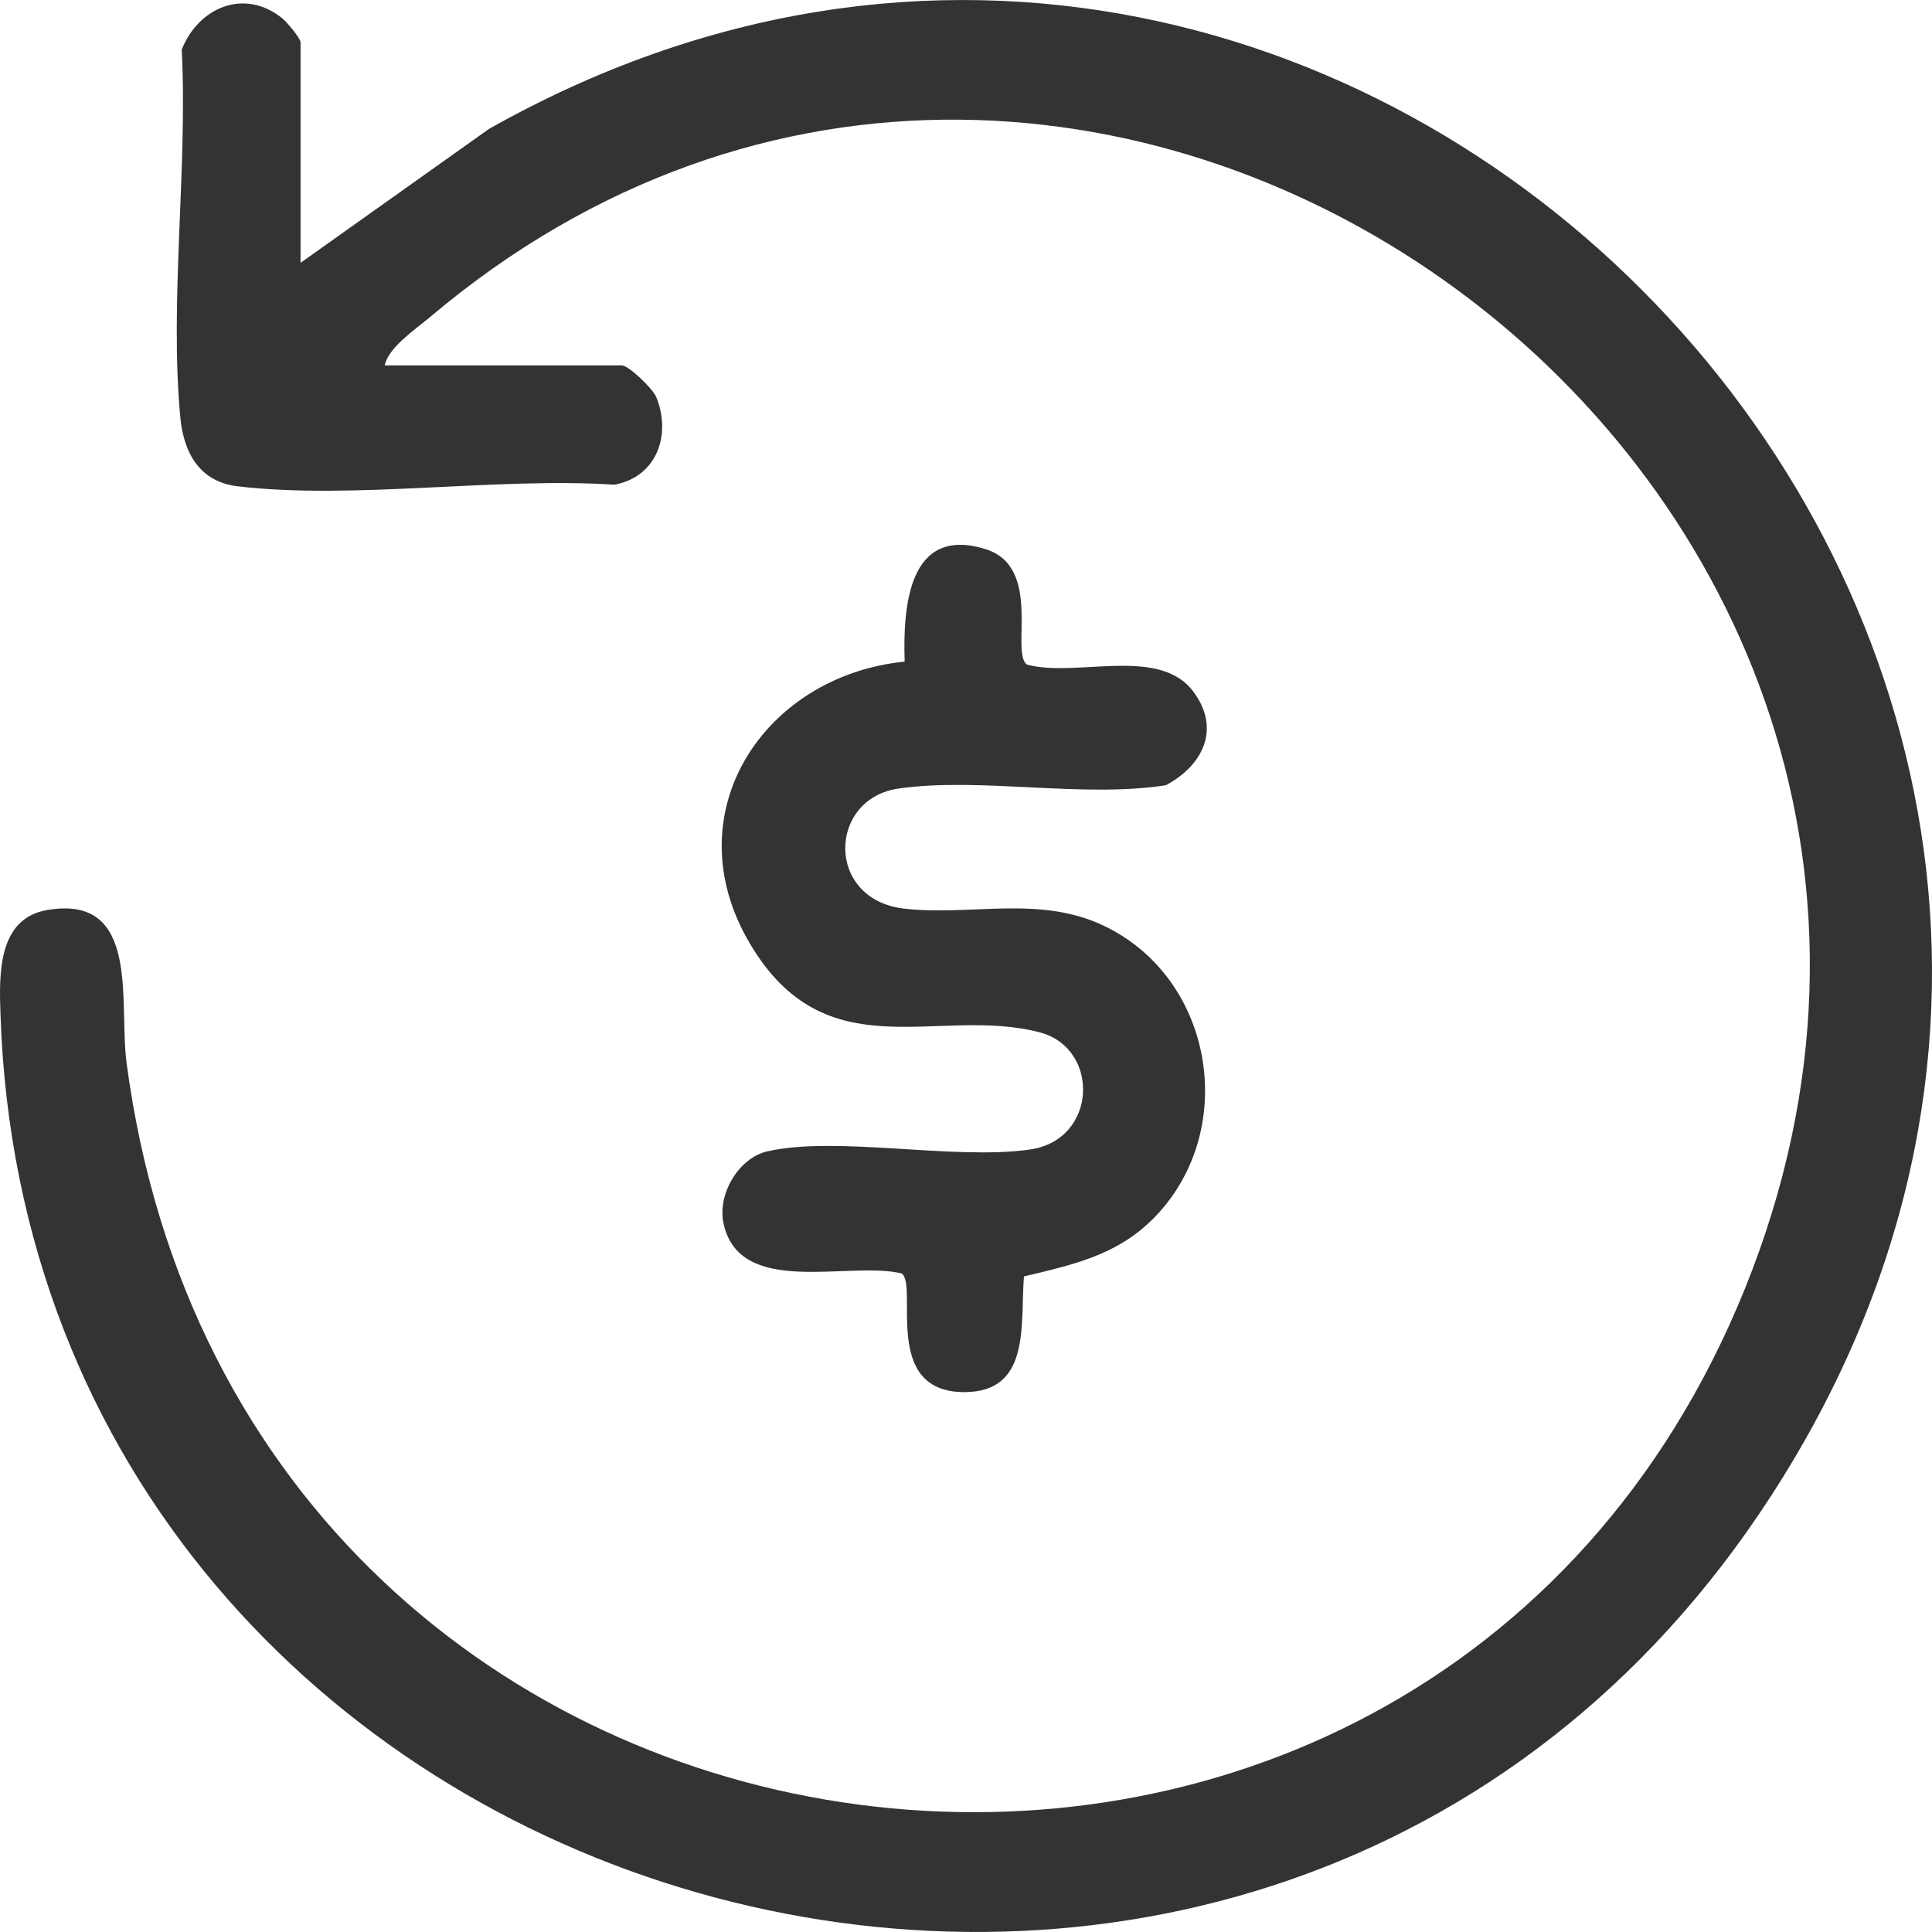
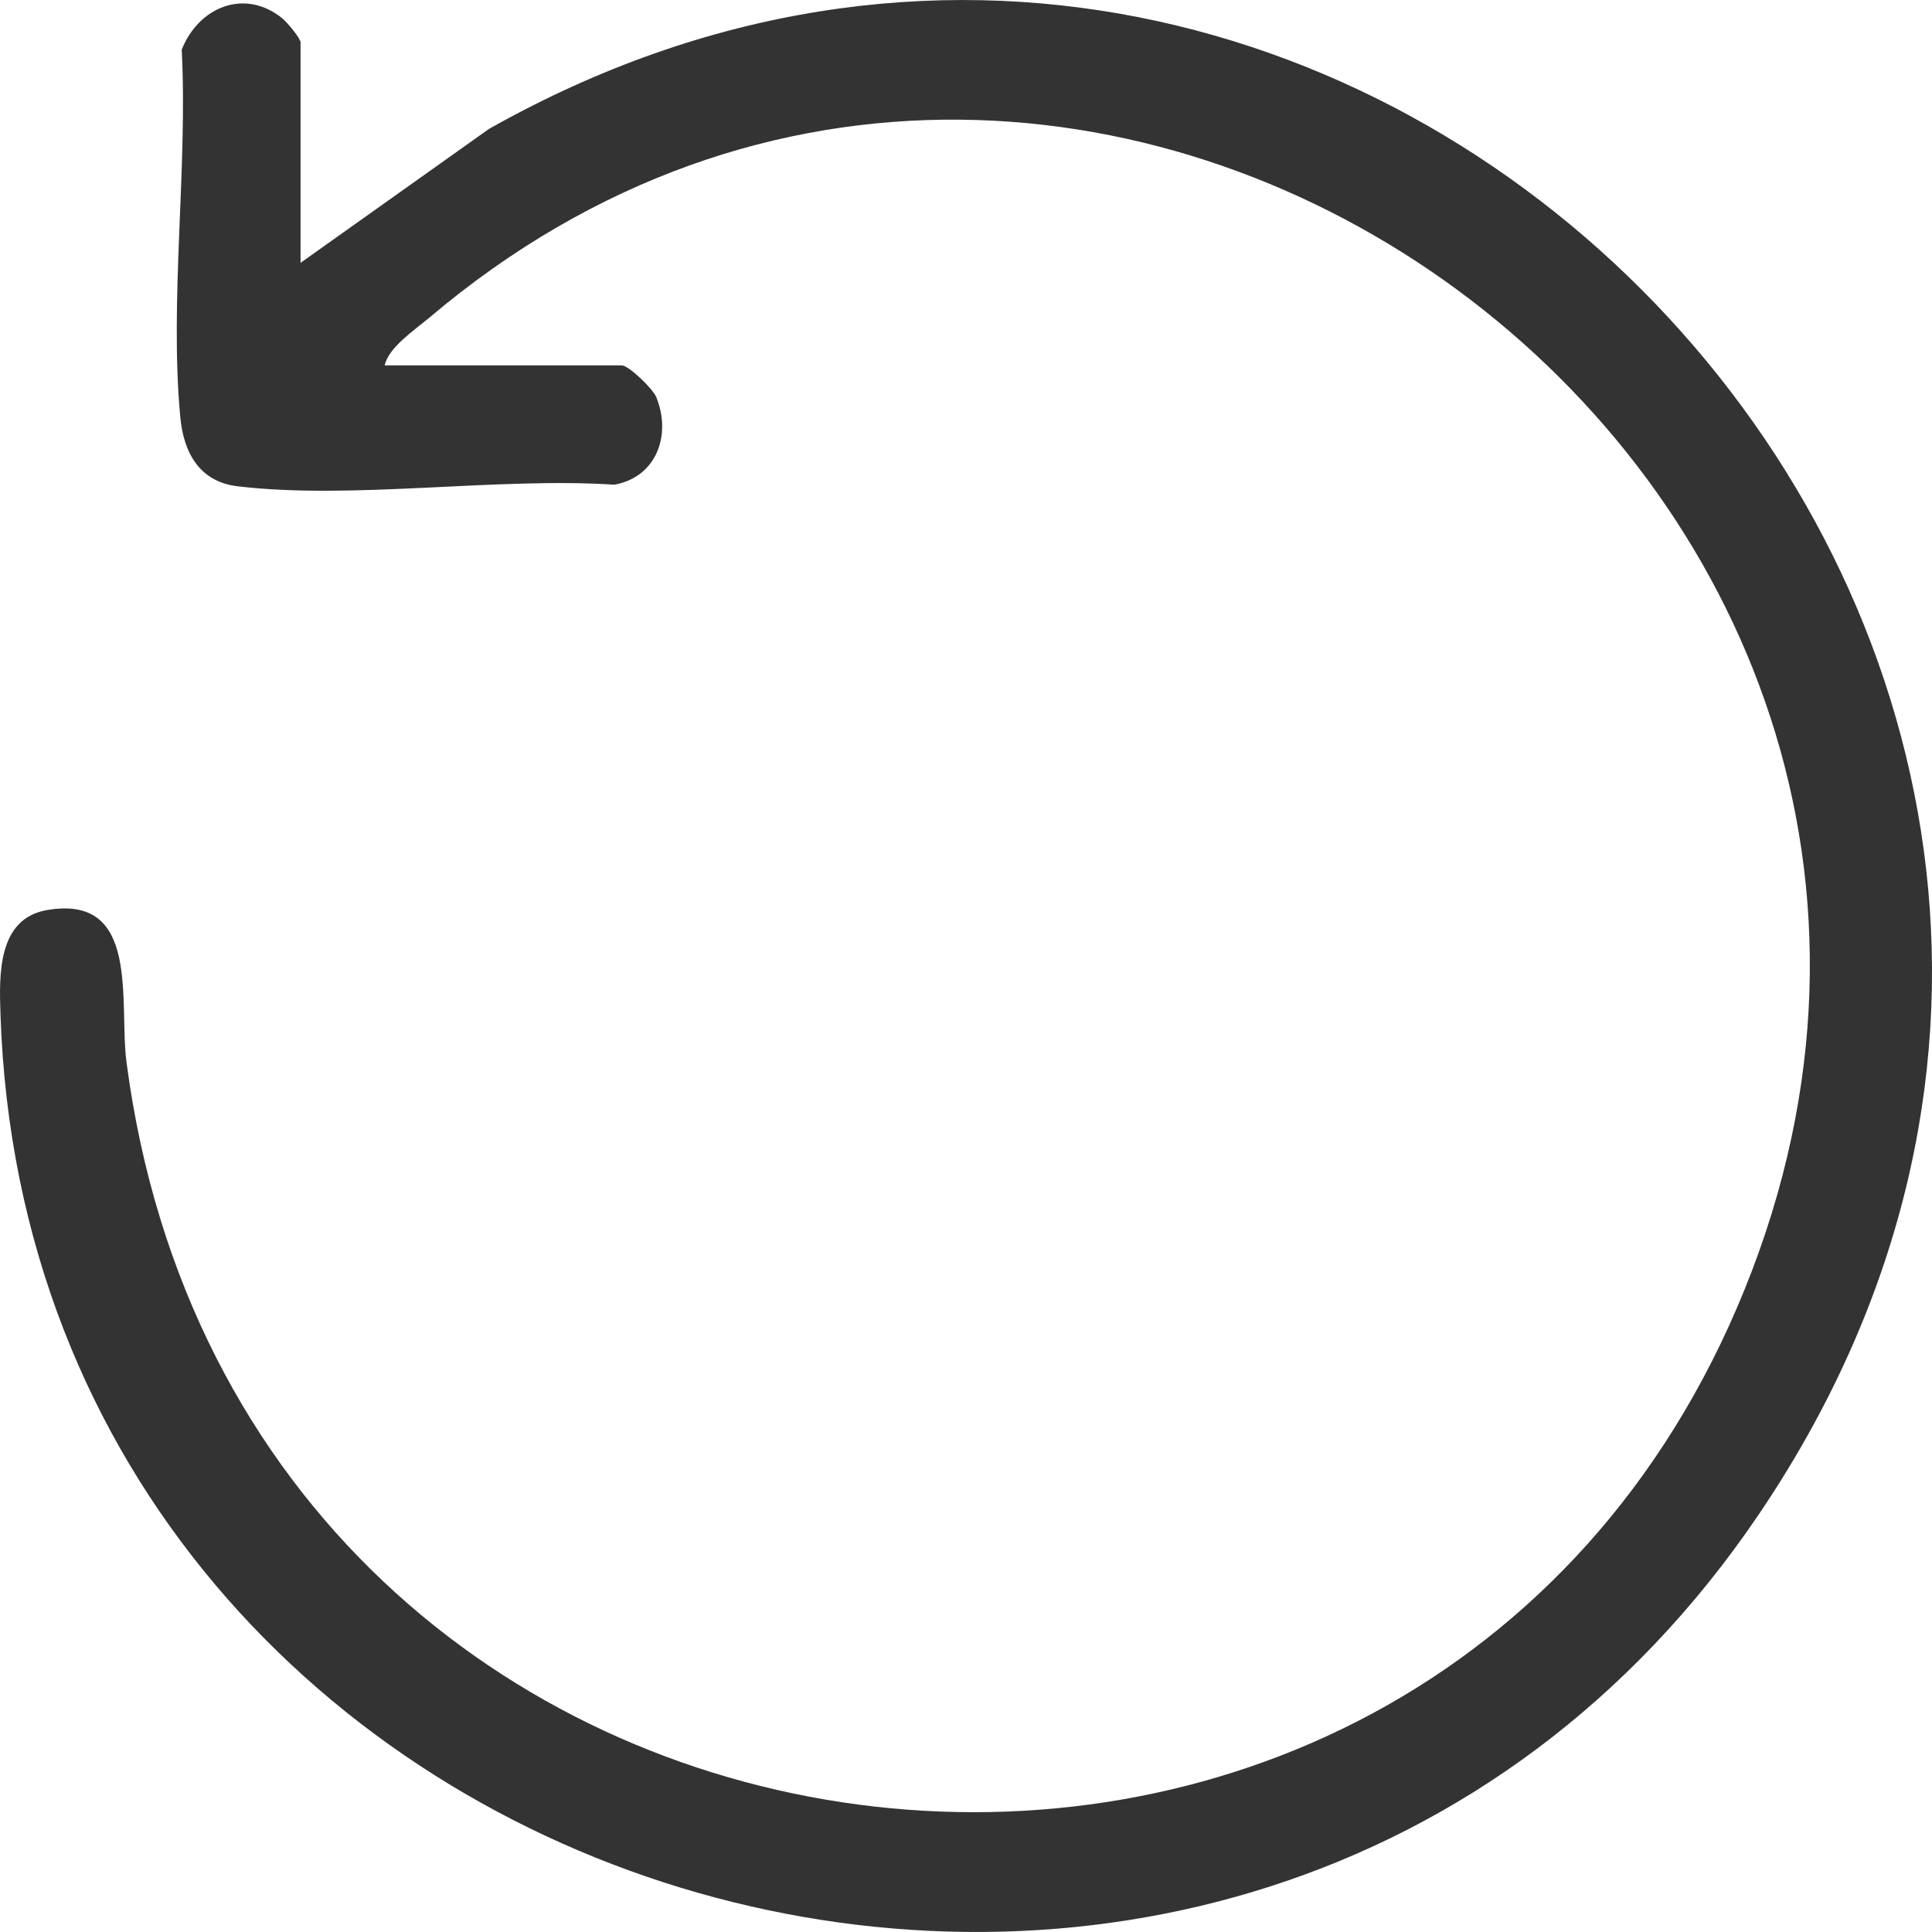
<svg xmlns="http://www.w3.org/2000/svg" fill="none" viewBox="0 0 16 16" height="16" width="16">
  <path fill="#333333" d="M2.49 2.176L4.049 1.068C11.316 -3.032 19.325 5.509 14.566 12.541C10.294 18.855 0.254 15.963 0.004 8.4C-0.007 8.076 -0.022 7.609 0.388 7.537C1.169 7.401 0.982 8.301 1.048 8.8C2.009 16.084 11.778 17.277 14.45 10.674C17.161 3.972 9.029 -1.997 3.56 2.627C3.435 2.732 3.217 2.877 3.186 3.026H5.15C5.206 3.026 5.407 3.219 5.435 3.289C5.563 3.603 5.437 3.951 5.088 4.014C4.109 3.95 2.92 4.141 1.966 4.027C1.651 3.989 1.52 3.748 1.493 3.453C1.403 2.494 1.555 1.386 1.505 0.411C1.644 0.059 2.026 -0.101 2.338 0.152C2.378 0.185 2.489 0.317 2.489 0.351V2.175L2.49 2.176Z" />
-   <path fill="#333333" d="M9.535 10.107C9.237 10.4 8.871 10.477 8.48 10.571C8.448 10.959 8.542 11.529 7.986 11.529C7.296 11.529 7.608 10.646 7.467 10.546C7.027 10.44 6.12 10.751 5.991 10.127C5.942 9.89 6.115 9.59 6.355 9.535C6.931 9.404 7.898 9.61 8.529 9.52C9.091 9.44 9.113 8.68 8.609 8.549C7.759 8.328 6.842 8.884 6.209 7.812C5.573 6.735 6.324 5.597 7.492 5.479C7.477 5.025 7.523 4.348 8.163 4.548C8.637 4.697 8.365 5.405 8.505 5.504C8.915 5.614 9.593 5.349 9.879 5.723C10.113 6.029 9.967 6.337 9.655 6.503C8.959 6.611 8.123 6.434 7.444 6.53C6.854 6.613 6.835 7.451 7.489 7.525C8.041 7.588 8.601 7.411 9.14 7.666C10.066 8.106 10.268 9.389 9.536 10.107L9.535 10.107Z" />
</svg>